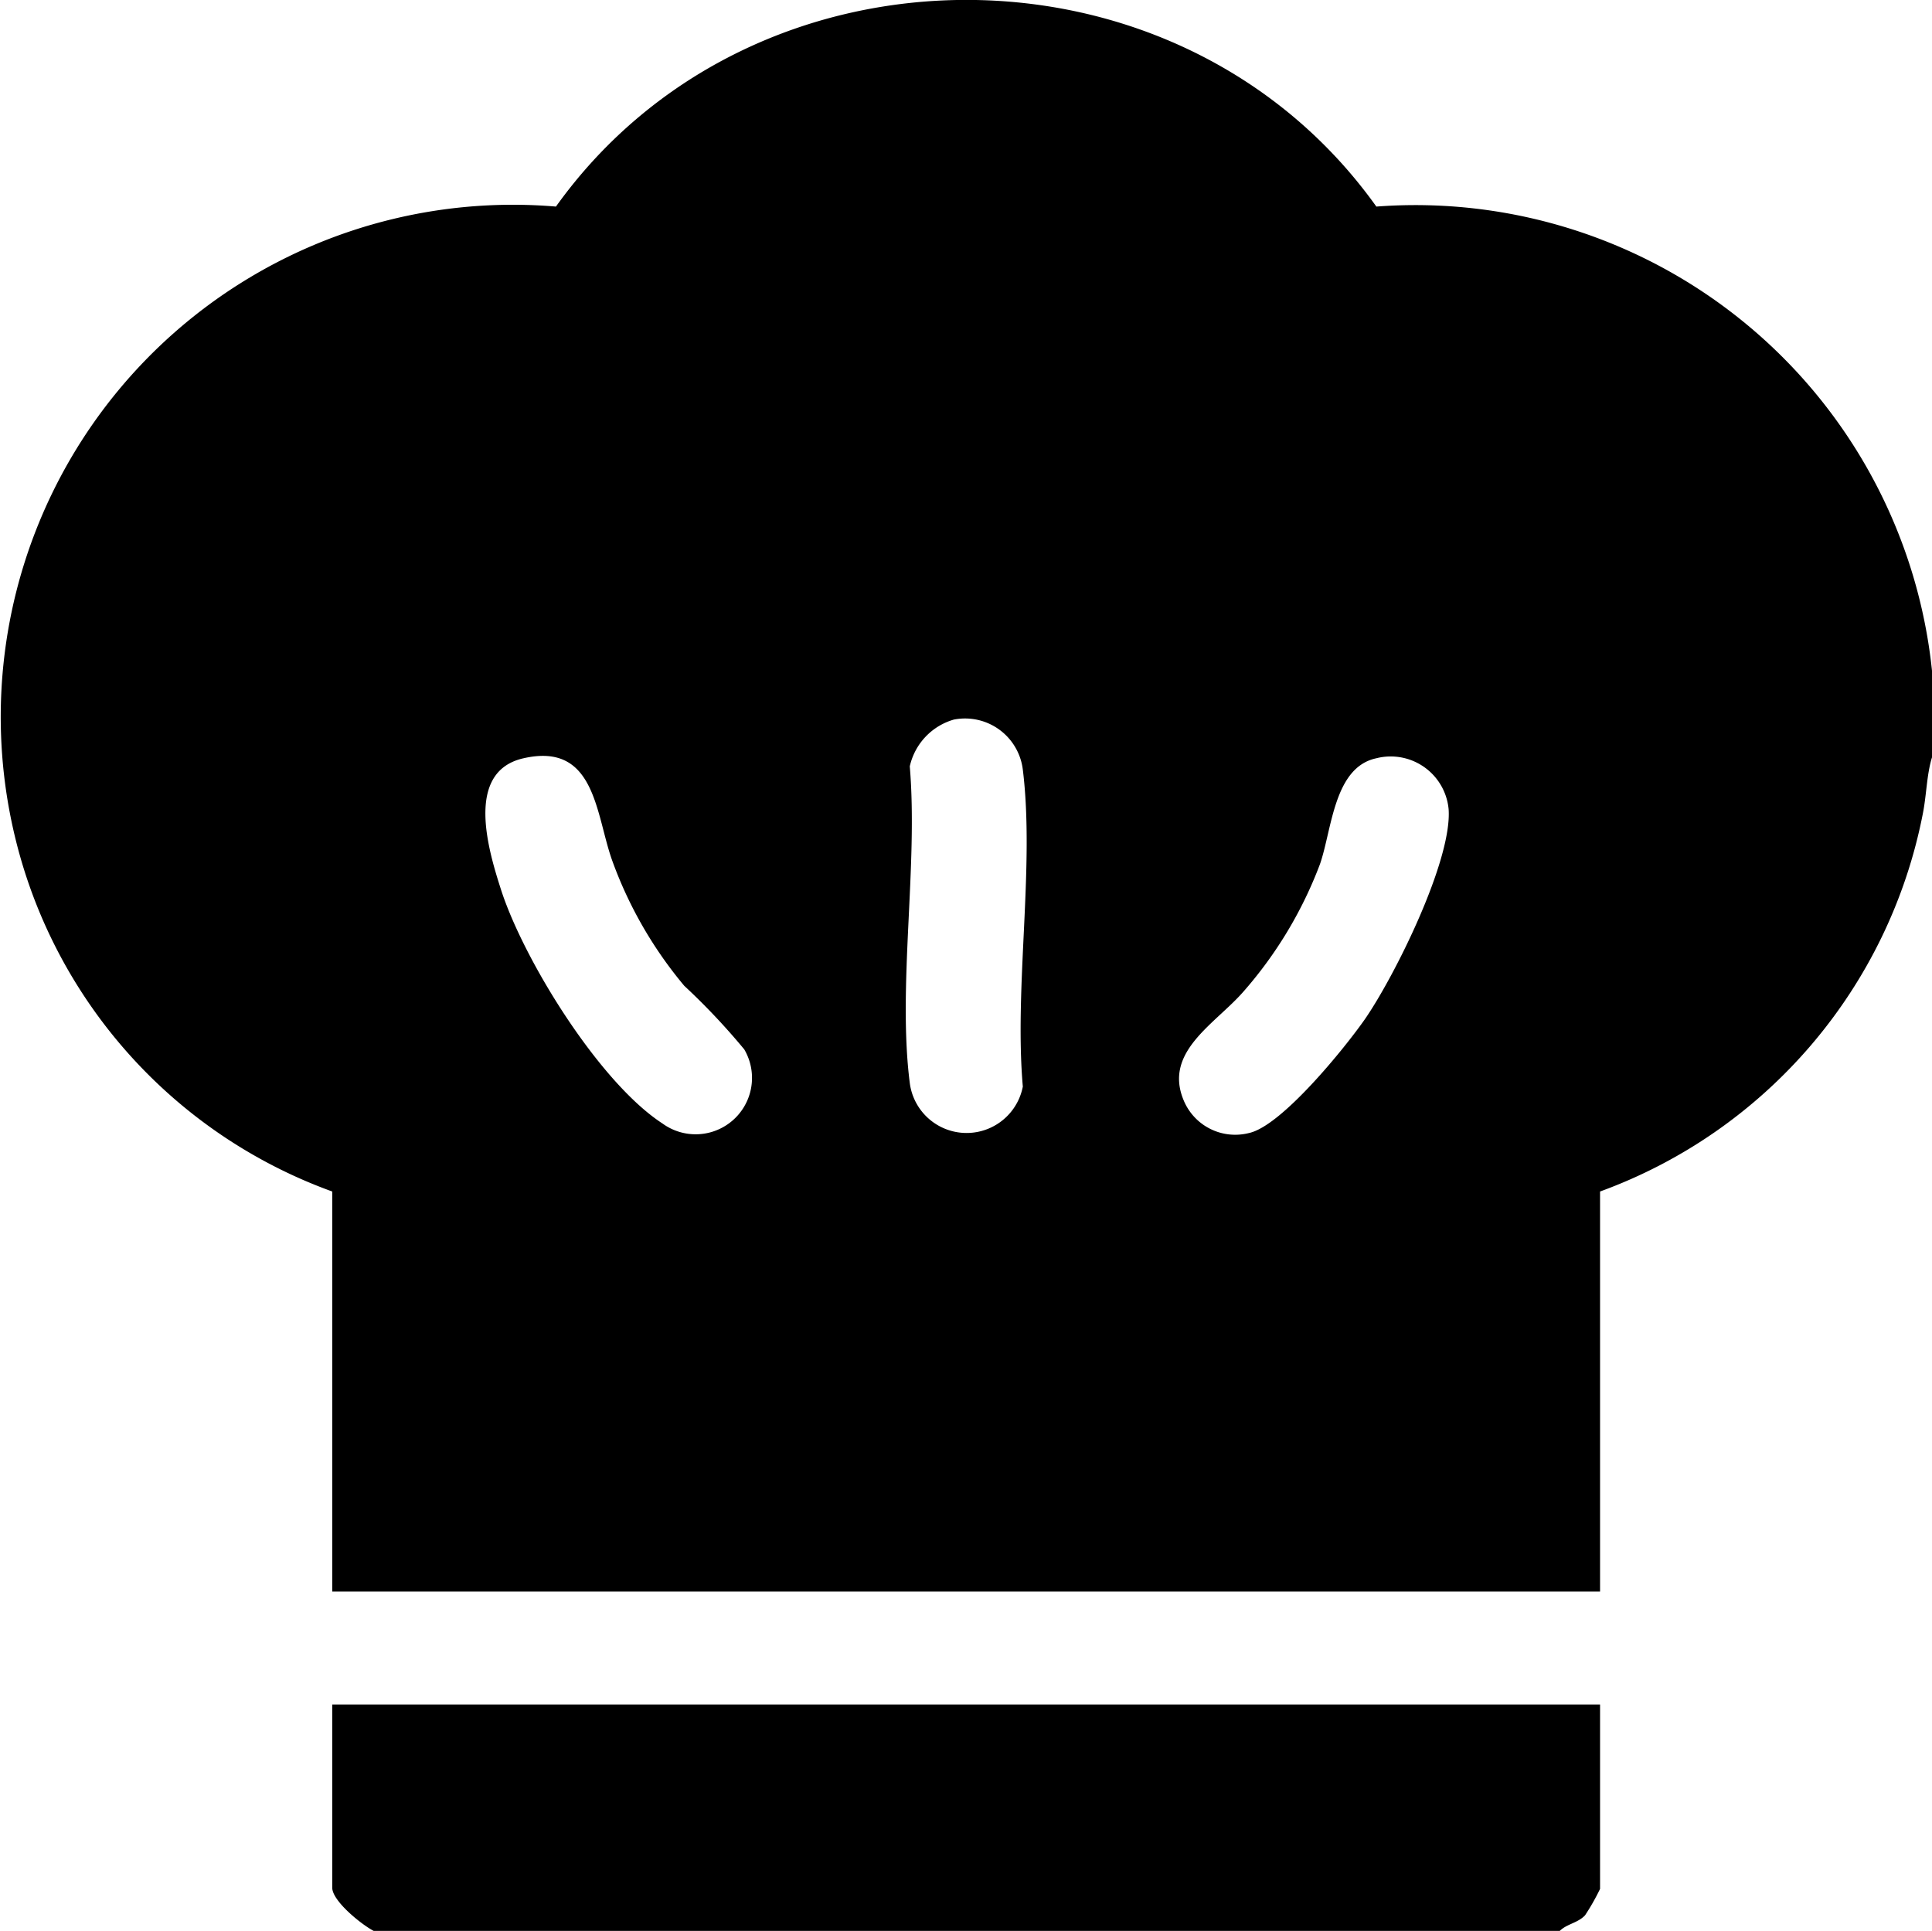
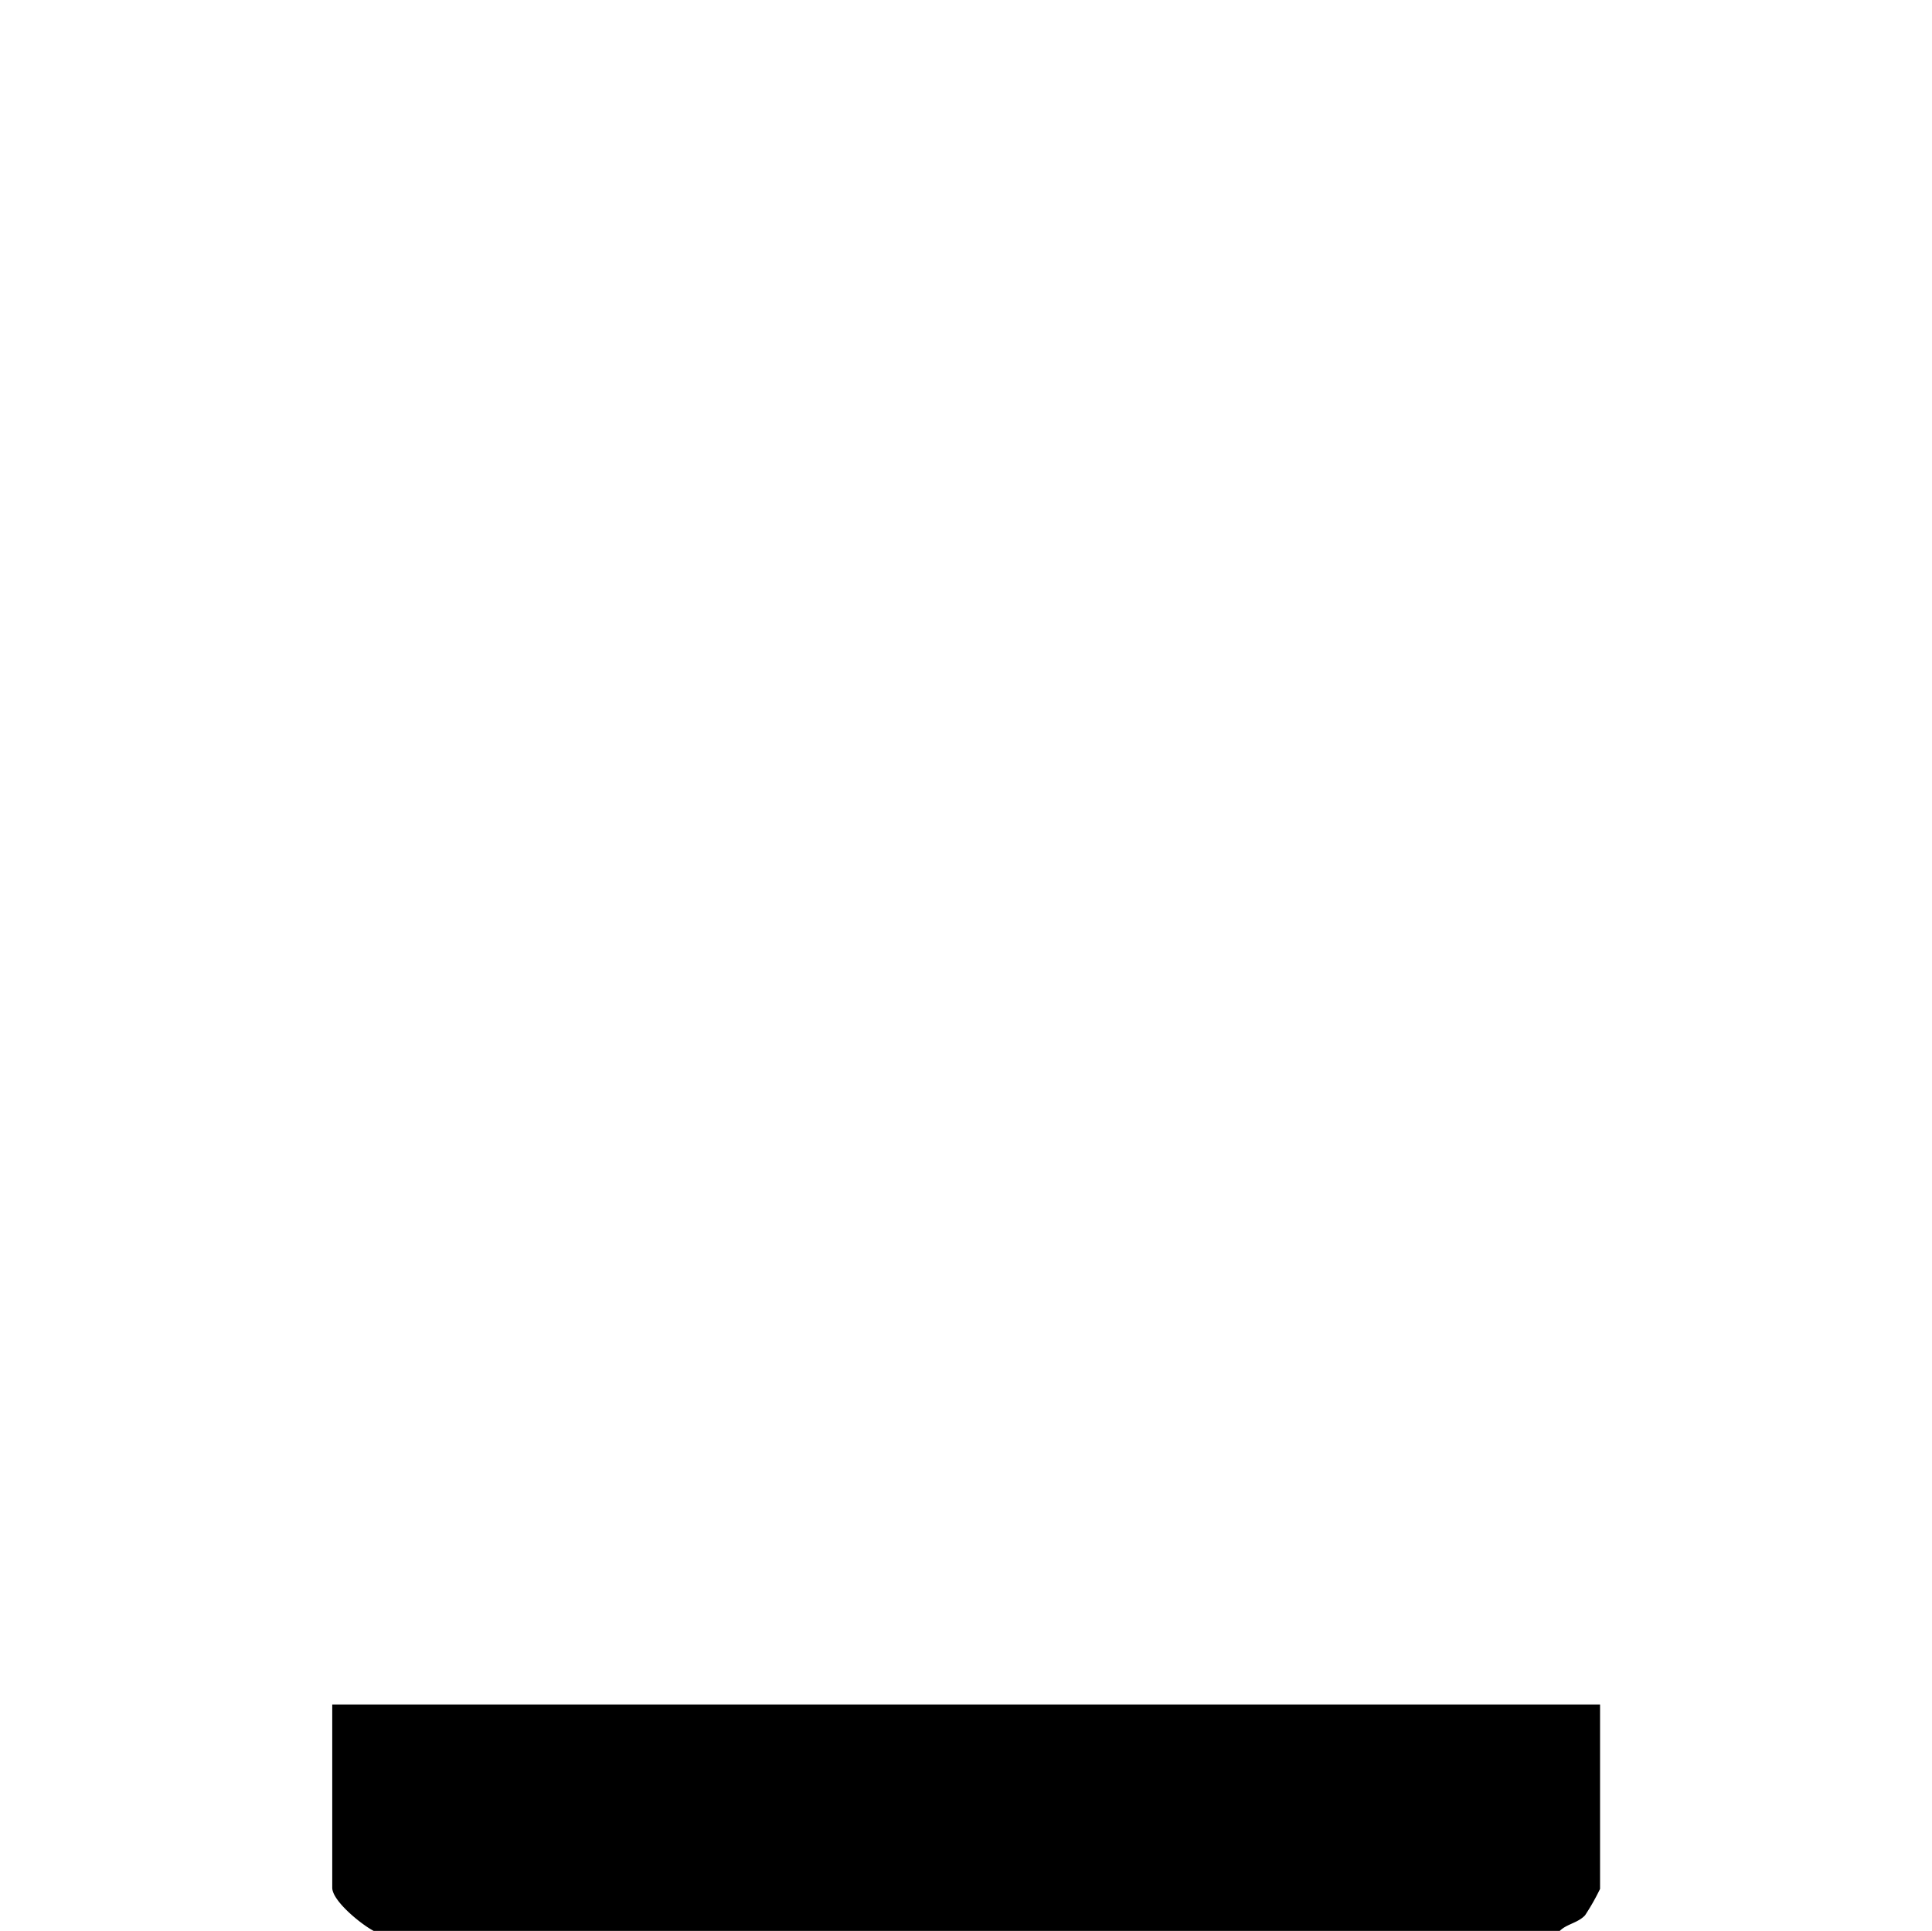
<svg xmlns="http://www.w3.org/2000/svg" viewBox="0 0 64.43 64.4">
  <g id="Capa_2" data-name="Capa 2">
    <g id="Capa_1-2" data-name="Capa 1">
-       <path d="M64.43,25.26c-.18.58-.18,1.26-.31,1.9A16.84,16.84,0,0,1,53.36,39.74V53.08H11.08V39.74A16.74,16.74,0,0,1,.67,28.56,17.08,17.08,0,0,1,18.54,6.89c6.57-9.18,20.79-9.2,27.36,0A17.32,17.32,0,0,1,64.43,22.37ZM31.81,24a2.1,2.1,0,0,0-1.47,1.56c.28,3.31-.41,7.34,0,10.56a1.91,1.91,0,0,0,3.77.12c-.29-3.32.4-7.34,0-10.57A1.94,1.94,0,0,0,31.81,24ZM17.46,25.29c-2,.45-1.15,3.15-.73,4.45.78,2.35,3.27,6.37,5.36,7.73A1.88,1.88,0,0,0,24.82,35a22.35,22.35,0,0,0-2-2.12,13.81,13.81,0,0,1-2.39-4.14C19.86,27.19,19.88,24.74,17.46,25.29Zm28.44,0c-1.42.3-1.48,2.38-1.88,3.53a13.83,13.83,0,0,1-2.55,4.25c-.94,1.08-2.67,2-2,3.62a1.86,1.86,0,0,0,2.18,1.1c1.09-.23,3.2-2.84,3.87-3.8,1-1.45,2.91-5.3,2.79-7A1.94,1.94,0,0,0,45.9,25.29Z" />
      <path d="M12.46,64.4c-.42-.22-1.38-1-1.38-1.44V56.85H53.36V63a7.41,7.41,0,0,1-.5.88c-.25.27-.65.29-.88.56Z" />
    </g>
  </g>
</svg>